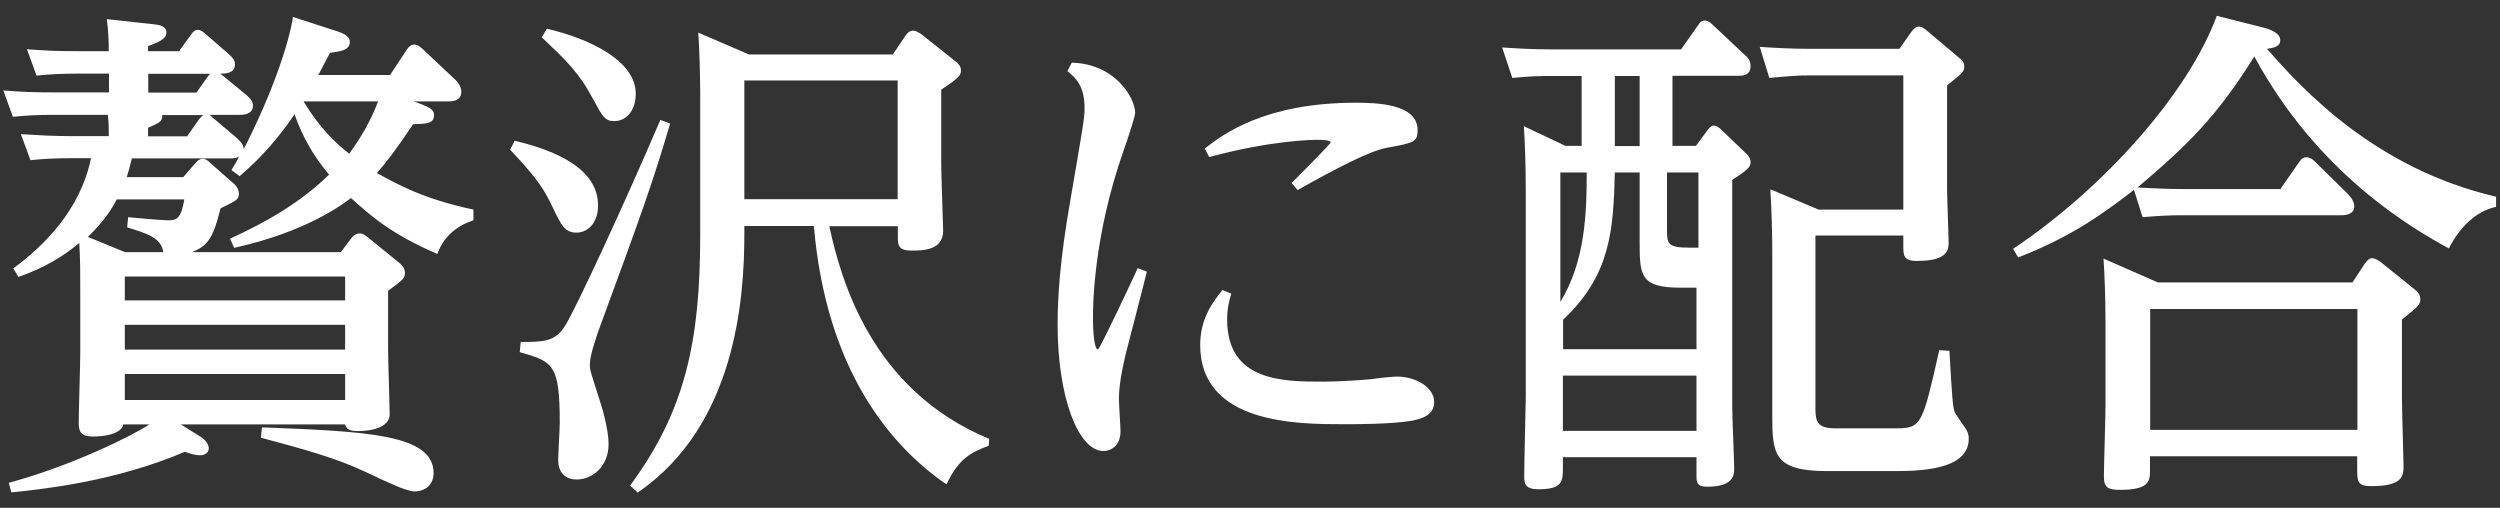
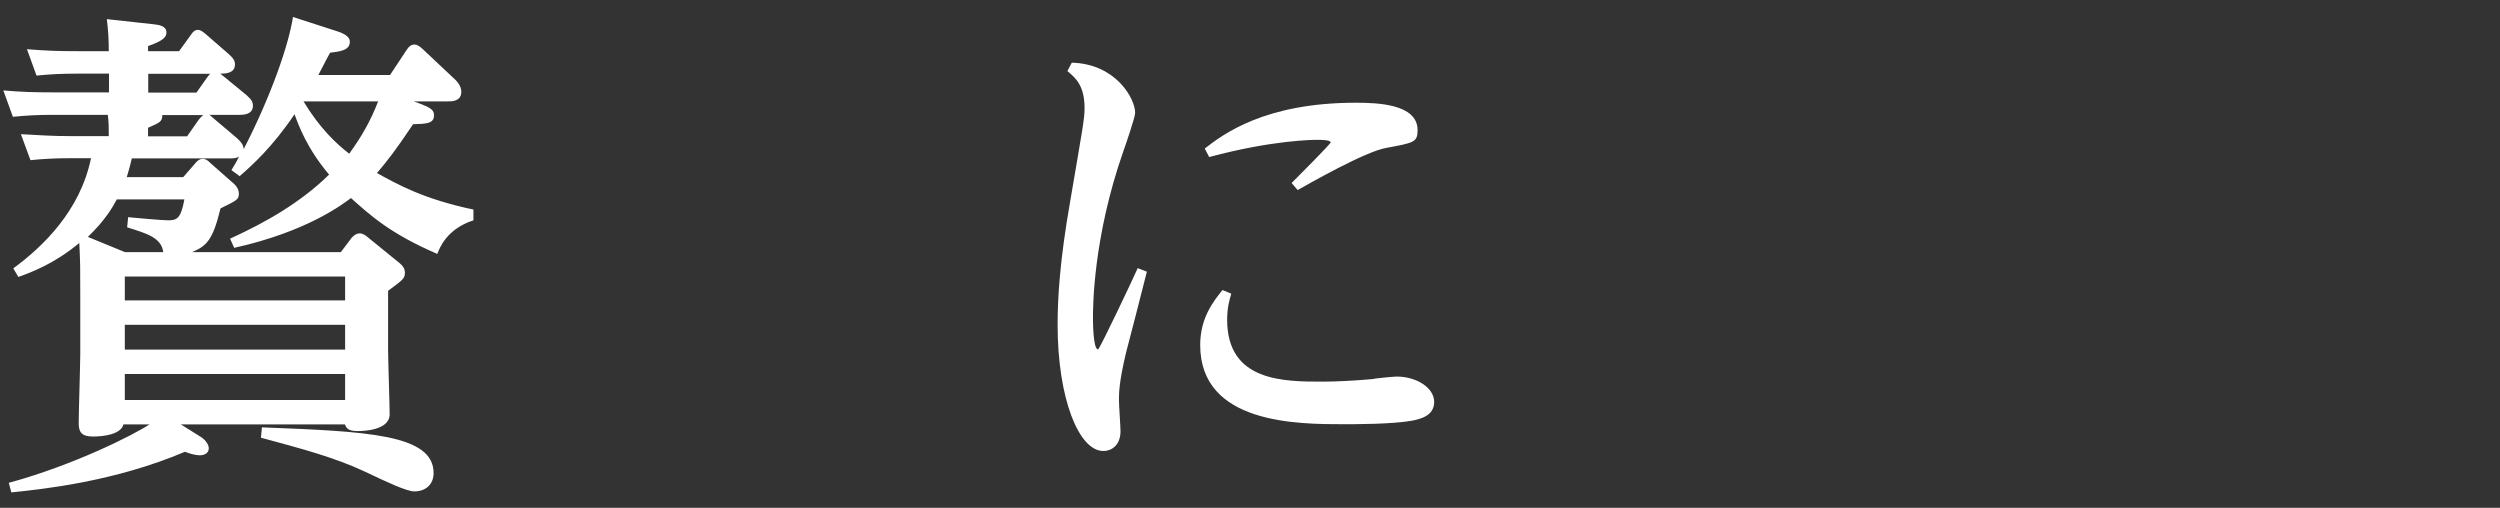
<svg xmlns="http://www.w3.org/2000/svg" id="_内容" viewBox="0 0 128 26">
  <rect x="0" y="0" width="128" height="26" fill="#333333" stroke="none" />
  <defs>
    <style>.cls-1{fill:#fff;stroke-width:0px;}</style>
  </defs>
  <path class="cls-1" d="M21.65,5.37c.57.21.57.39.57.55,0,.42-.44.42-1.07.44-.94,1.4-1.3,1.85-1.85,2.5,1.09.6,2.39,1.33,4.94,1.87v.55c-1.35.44-1.72,1.38-1.85,1.72-2.42-1.04-3.46-2-4.42-2.86-.42.31-2.24,1.72-5.98,2.55l-.21-.47c1.82-.83,3.61-1.85,5.07-3.28-1.14-1.35-1.56-2.52-1.77-3.09-1.14,1.69-2.16,2.6-2.81,3.17l-.42-.31c.26-.42.29-.49.39-.7-.13.1-.31.1-.47.1h-5.02c-.08.36-.16.62-.26.96h2.89l.68-.78c.1-.1.21-.16.31-.16.16,0,.29.1.36.18l1.27,1.12c.1.1.23.26.23.49,0,.29-.1.34-.94.75-.39,1.61-.7,1.92-1.46,2.24h7.62l.55-.73c.08-.08.21-.23.42-.23.16,0,.29.1.39.18l1.66,1.35c.16.13.26.29.26.47,0,.31-.08.36-.86.94v2.99c0,.52.08,2.86.08,3.33,0,.86-1.46.86-1.64.86-.47,0-.57-.13-.65-.34h-8.4l.99.62c.18.1.44.36.44.6,0,.29-.29.36-.44.36-.29,0-.57-.1-.78-.18-3.59,1.53-7.31,1.92-8.89,2.08l-.13-.49c3.35-.91,6.42-2.47,7.2-2.99h-1.33c-.13.52-1.04.62-1.56.62-.62,0-.73-.26-.73-.7,0-.55.08-3.04.08-3.54v-3.04c0-1.43,0-1.59-.05-2.63-1.25,1.04-2.39,1.48-3.12,1.74l-.26-.44c1.53-1.12,3.43-2.96,3.98-5.64h-1.07c-.73,0-1.33.03-2.03.1l-.49-1.33c.94.05,1.56.1,2.6.1h1.9c0-.44,0-.68-.05-1.09h-2.83c-.73,0-1.33.03-2.03.1l-.49-1.35c.94.08,1.56.1,2.6.1h2.81v-.96h-1.66c-.75,0-1.35.03-2.05.1l-.49-1.35c1.04.08,1.53.1,2.63.1h1.56c0-.57-.03-1.09-.1-1.64l2.37.26c.29.03.68.08.68.42,0,.18-.05.39-.94.7v.26h1.59l.6-.83c.1-.16.21-.26.36-.26s.26.1.42.23l1.14.99c.26.23.34.36.34.55,0,.47-.52.47-.75.47l1.33,1.09c.26.23.34.36.34.55,0,.47-.52.47-.68.47h-1.56c.1.05.1.08.26.21l1.17.99c.31.29.31.39.34.55,1.43-2.78,2.31-5.38,2.52-6.76l2.26.73c.65.21.65.44.65.55,0,.44-.55.49-1.01.55-.29.52-.36.7-.6,1.14h3.67l.86-1.3c.1-.16.23-.26.39-.26.1,0,.23.05.42.23l1.69,1.59c.08.08.29.31.29.6,0,.49-.49.49-.65.49h-1.79l.49.18ZM8.36,12.91c-.1-.75-.86-.96-1.85-1.27l.05-.52c.29.03,1.74.16,2.05.16.44,0,.65-.08.83-1.07h-3.46c-.21.39-.57,1.04-1.48,1.92l1.9.78h1.95ZM6.39,14.16v1.22h11.28v-1.22H6.39ZM6.39,16.63v1.27h11.28v-1.27H6.39ZM6.39,19.15v1.33h11.28v-1.33H6.39ZM10.63,3.94c.03-.05.05-.08.13-.16h-3.17v.96h2.47l.57-.81ZM8.31,5.89c0,.34-.13.39-.73.65v.44h2l.6-.86c.05-.05.13-.16.23-.23h-2.11ZM13.41,21.88c5.33.21,8.79.34,8.79,2.34,0,.57-.39.94-.99.94-.39,0-1.43-.49-2.52-1.01-1.56-.73-3.22-1.17-5.33-1.74l.05-.52ZM15.54,5.19c.83,1.38,1.69,2.18,2.34,2.68.62-.86,1.09-1.66,1.48-2.68h-3.82Z" />
-   <path class="cls-1" d="M26.36,7.21c2.21.52,4.26,1.48,4.26,3.3,0,.99-.6,1.4-1.09,1.4-.6,0-.78-.34-1.25-1.33-.36-.73-.62-1.3-2.16-2.91l.23-.47ZM34.31,6.33c-.91,3.09-1.51,4.73-3.67,10.61-.13.39-.44,1.25-.44,1.74,0,.31.08.47.52,1.87.08.21.44,1.43.44,2.18,0,1.14-.81,1.82-1.64,1.82-.36,0-.94-.16-.94-1.01,0-.29.08-1.61.08-1.87,0-3.04-.34-3.15-2.05-3.64l.05-.52c1.2,0,1.77-.03,2.26-.81.47-.7,3.09-6.34,4.89-10.56l.49.18ZM28,1.47c2.11.49,4.55,1.61,4.55,3.33,0,.94-.55,1.4-1.09,1.4-.49,0-.6-.21-1.09-1.12-.73-1.38-1.4-2-2.63-3.17l.26-.44ZM50.62,22.82c-.86.34-1.51.6-2.16,1.98-2.89-1.98-6.16-5.88-6.79-13.23h-3.56v.42c0,3.25-.42,9.78-5.46,13.23l-.39-.36c2.81-3.8,3.59-7.36,3.59-12.79v-7.25c0-.68-.03-2.29-.1-3.15l2.6,1.12h7.36l.65-.96c.1-.16.23-.26.39-.26s.34.13.42.18l1.74,1.38c.16.13.29.26.29.47,0,.26-.1.39-1.01.99v3.72c0,.57.1,3.43.1,3.51,0,1.01-1.07,1.01-1.64,1.01-.68,0-.68-.31-.68-.73v-.52h-3.51c.6,2.76,2.16,8.4,8.19,10.89l-.03.36ZM45.96,4.12h-7.85v6.08h7.85v-6.08Z" />
  <path class="cls-1" d="M54.87,3.21c2.24.05,3.25,1.82,3.25,2.57,0,.21-.47,1.59-.6,1.95-1.56,4.45-1.56,8.01-1.56,8.55,0,.13,0,1.61.26,1.61.08,0,1.85-3.74,2.03-4.16l.47.18c-.16.65-.91,3.56-1.07,4.16-.36,1.51-.36,2.08-.36,2.42,0,.26.08,1.35.08,1.59,0,.68-.42,1.01-.88,1.01-1.27,0-2.34-2.73-2.34-6.45,0-1.33.1-3.25.65-6.37.62-3.64.73-4.19.73-4.73,0-1.17-.47-1.56-.88-1.9l.23-.44ZM63.04,15.04c-.1.34-.21.73-.21,1.33,0,3.17,2.89,3.17,4.91,3.17.65,0,1.64-.05,2.52-.13.08-.03,1.07-.13,1.25-.13,1.01,0,1.92.57,1.92,1.3s-.75.88-1.14.96c-.99.18-2.94.18-3.46.18-2.39,0-7.38,0-7.38-4.06,0-1.4.7-2.26,1.14-2.81l.44.18ZM61.69,7.6c.94-.73,3.07-2.34,7.72-2.34,1.07,0,3.17.05,3.17,1.4,0,.62-.18.65-1.59.91-1.09.18-4.03,1.87-4.55,2.16l-.31-.36c.23-.23,2-2,2-2.08,0-.13-.52-.13-.68-.13-.18,0-2.26,0-5.54.88l-.23-.44Z" />
-   <path class="cls-1" d="M80.99,3.89h-1.53c-.52,0-.99,0-2.03.1l-.52-1.56c.75.05,1.59.1,2.63.1h6.53l.88-1.25c.08-.13.18-.23.34-.23.13,0,.26.08.39.21l1.66,1.56c.16.13.29.29.29.57,0,.49-.44.49-.62.49h-3.38v3.59h1.2l.6-.81c.13-.18.23-.23.31-.23.18,0,.29.13.36.18l1.27,1.22c.1.08.26.26.26.47,0,.26-.18.42-.94.91v11.6c0,.52.1,2.73.1,3.17,0,.31,0,.94-1.38.94-.55,0-.55-.23-.55-.6v-.91h-6.84v.52c0,.7,0,1.12-1.25,1.12-.68,0-.73-.29-.73-.65,0-.65.08-4.06.08-4.08v-10.35c0-1.66-.05-2.78-.1-3.51l2.13,1.01h.83v-3.59ZM79.89,15.46c1.27-2.08,1.35-4.52,1.35-6.63h-1.35v6.63ZM80.02,17.88h6.84v-3.15h-.78c-2.05,0-2.13-.57-2.13-2.26v-3.64h-1.27c-.08,2.96-.21,5.25-2.65,7.54v1.51ZM80.02,19.23v2.83h6.84v-2.83h-6.84ZM82.68,7.48h1.27v-3.59h-1.27v3.59ZM85.35,11.77c0,.7.03.91,1.14.91h.47v-3.85h-1.61v2.94ZM92.95,20.89c0,.68.08,1.04,1.01,1.04h3.12c1.3,0,1.35-.18,2.21-4l.52.03c.03.47.13,2.5.21,2.91.05.29.13.36.6,1.04.1.16.18.31.18.55,0,1.66-2.65,1.66-3.98,1.66h-3.25c-2.76,0-2.83-.86-2.83-2.89v-8.37c0-.78-.03-2.11-.1-3.17l2.47,1.04h4.34V3.86h-4.81c-.52,0-.99.03-2.05.13l-.49-1.59c.75.05,1.59.1,2.63.1h4.52l.62-.88c.16-.21.26-.26.36-.26.16,0,.26.08.39.18l1.64,1.38c.16.13.31.23.31.49s-.1.34-.88.96v5.3c0,.44.08,2.42.08,2.81,0,.62-.52.88-1.64.88-.65,0-.68-.26-.68-.75v-.55h-4.5v8.81Z" />
-   <path class="cls-1" d="M116.77,9.66l.96-1.38c.1-.16.21-.23.36-.23s.29.08.42.21l1.72,1.69s.31.31.31.6c0,.42-.42.47-.65.47h-8.16c-.62,0-1.22.03-2.03.1l-.44-1.4c-1.61,1.25-3.25,2.42-5.93,3.46l-.26-.44c4.63-3.09,8.97-7.96,10.43-11.93l2.37.6c.21.05.88.23.88.65,0,.34-.36.39-.68.44,1.79,2.05,5.54,6.14,11.73,7.57v.52c-1.07.23-1.87,1.07-2.42,2.13-1.9-1.04-6.71-3.82-9.96-9.83-1.92,3.09-3.43,4.55-5.98,6.71.65.03,1.4.08,2.37.08h4.97ZM120.44,14.47l.65-.99c.1-.13.21-.26.36-.26s.34.13.42.18l1.74,1.4c.16.13.31.26.31.52,0,.29-.1.36-.94,1.04v4.08c0,.47.08,3.09.08,3.38,0,.52,0,1.07-1.64,1.07-.68,0-.73-.21-.73-.78v-.75h-10.61v.68c0,.57,0,1.04-1.53,1.04-.6,0-.83-.1-.83-.68s.08-3.02.08-3.54v-4.55c0-1.07-.05-2.34-.1-3.07l2.78,1.22h9.96ZM110.09,15.82v6.19h10.61v-6.19h-10.61Z" />
</svg>